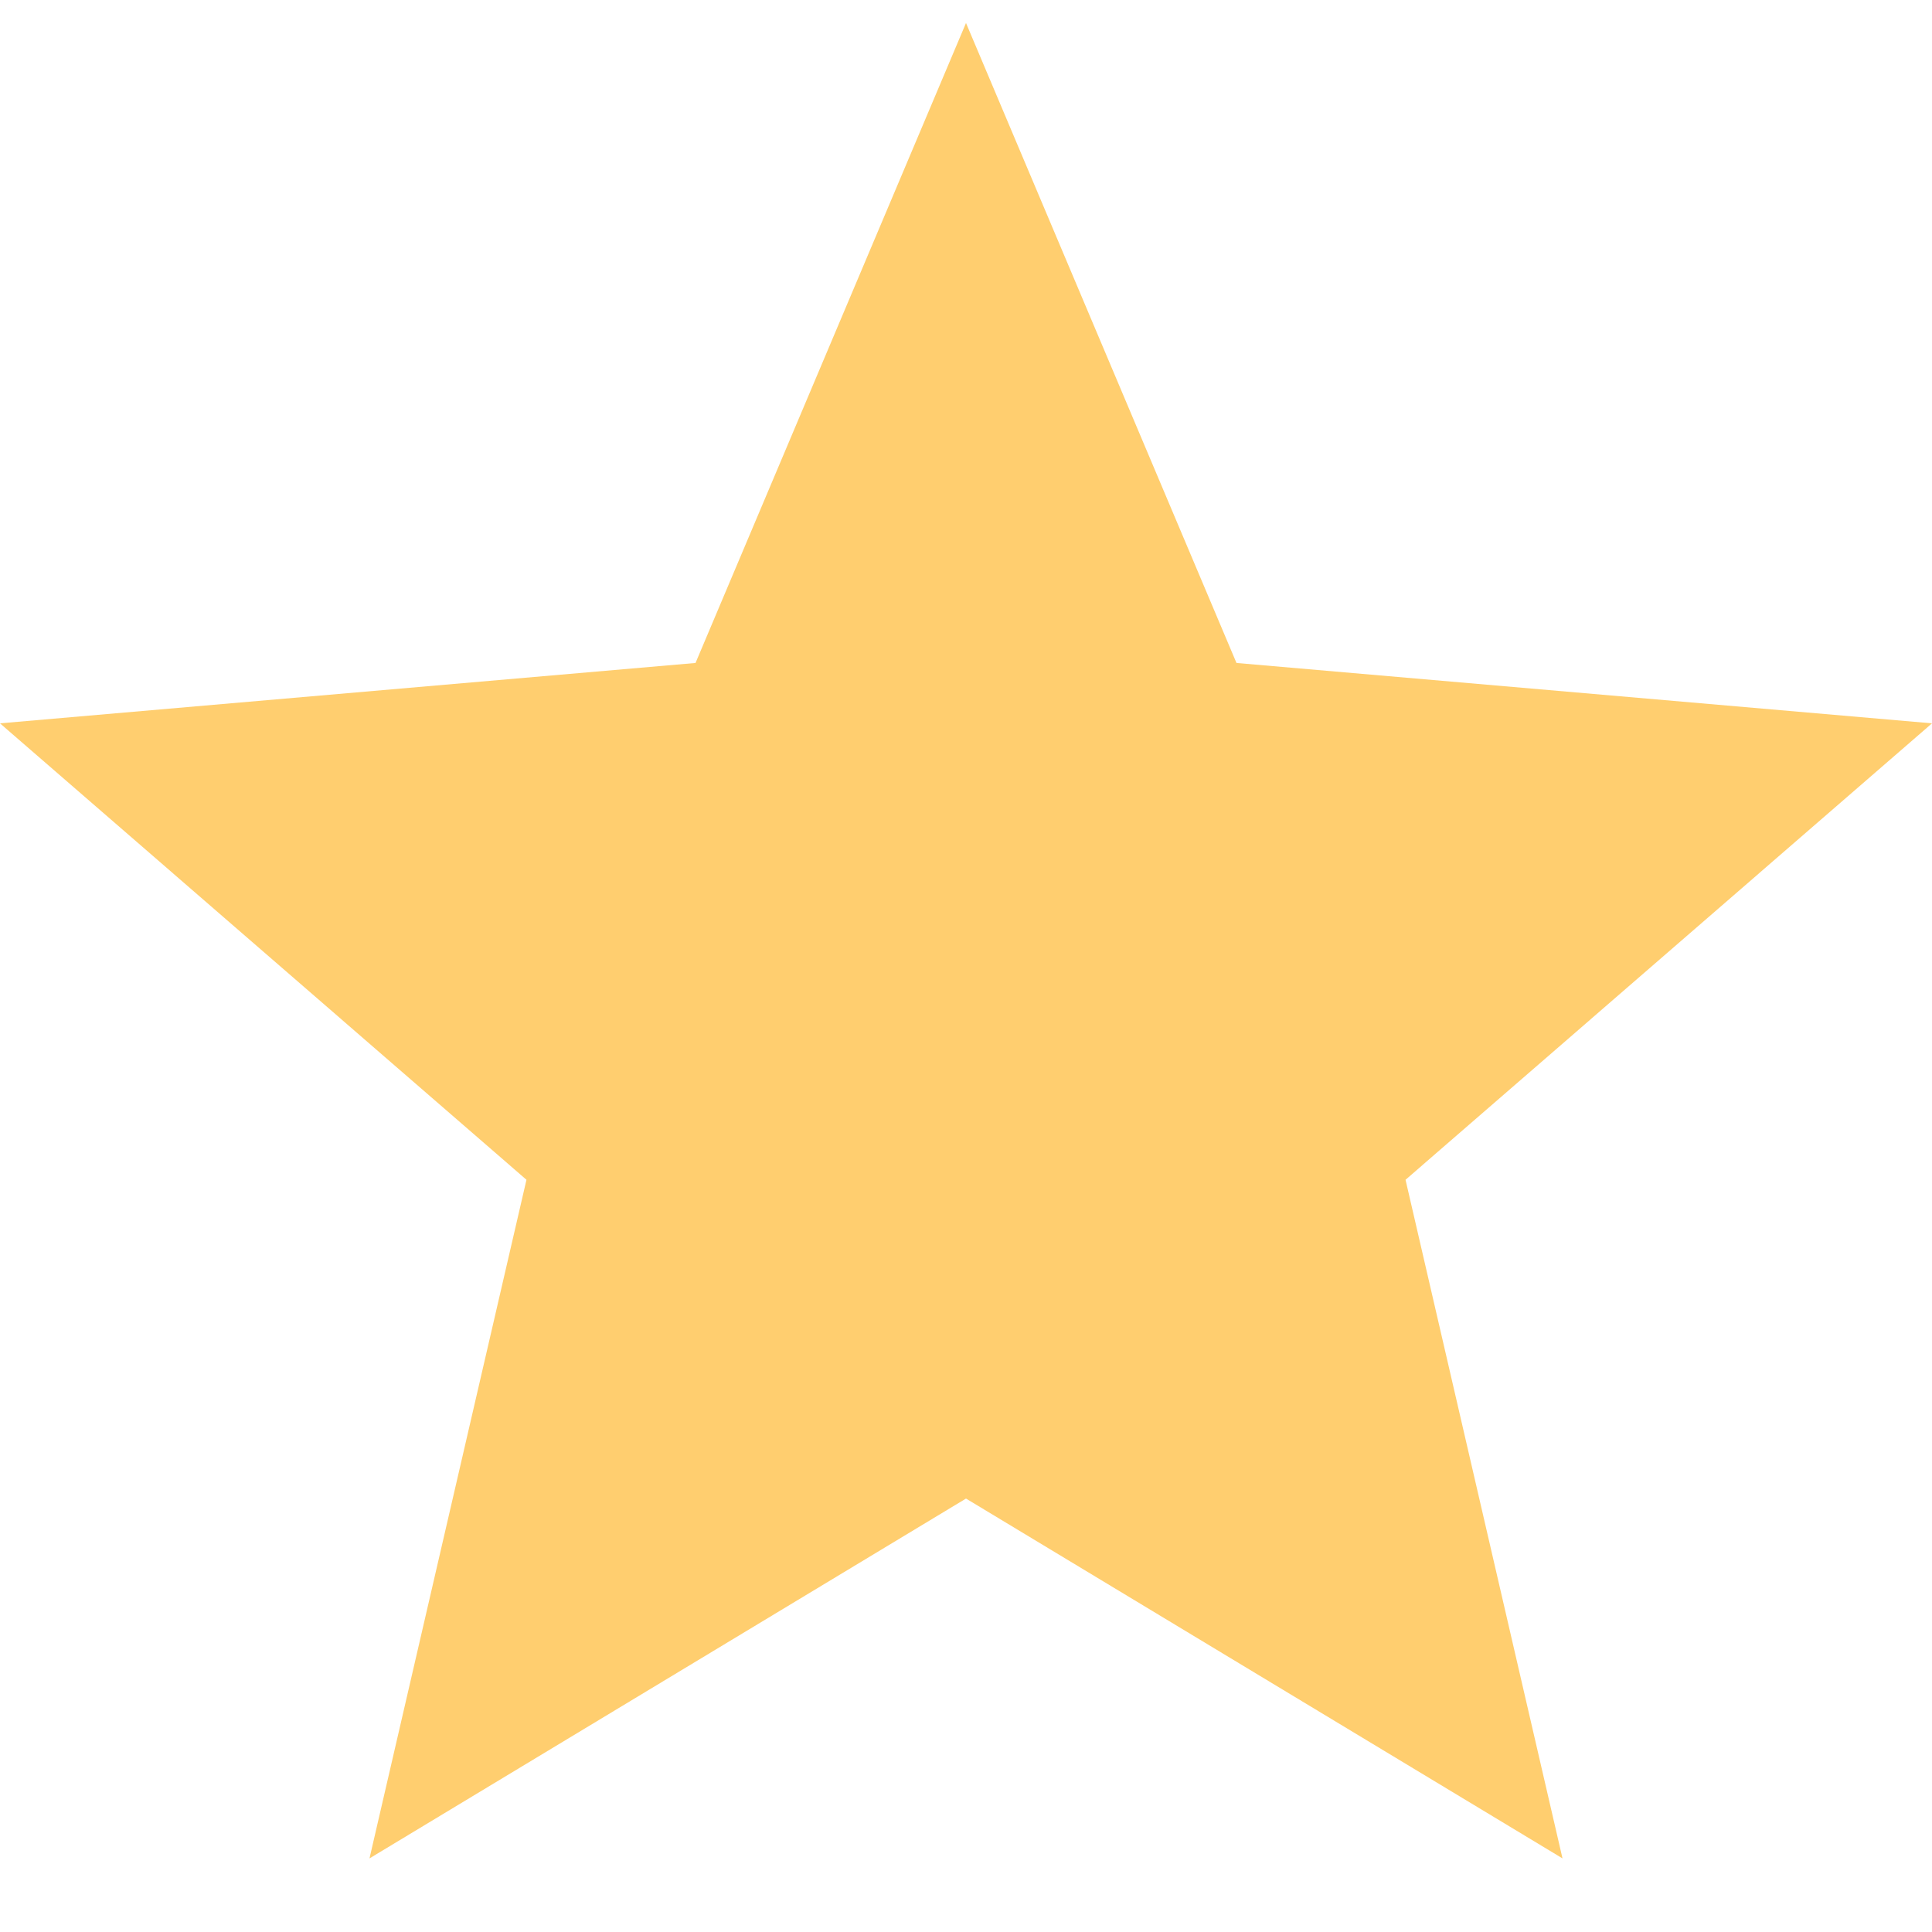
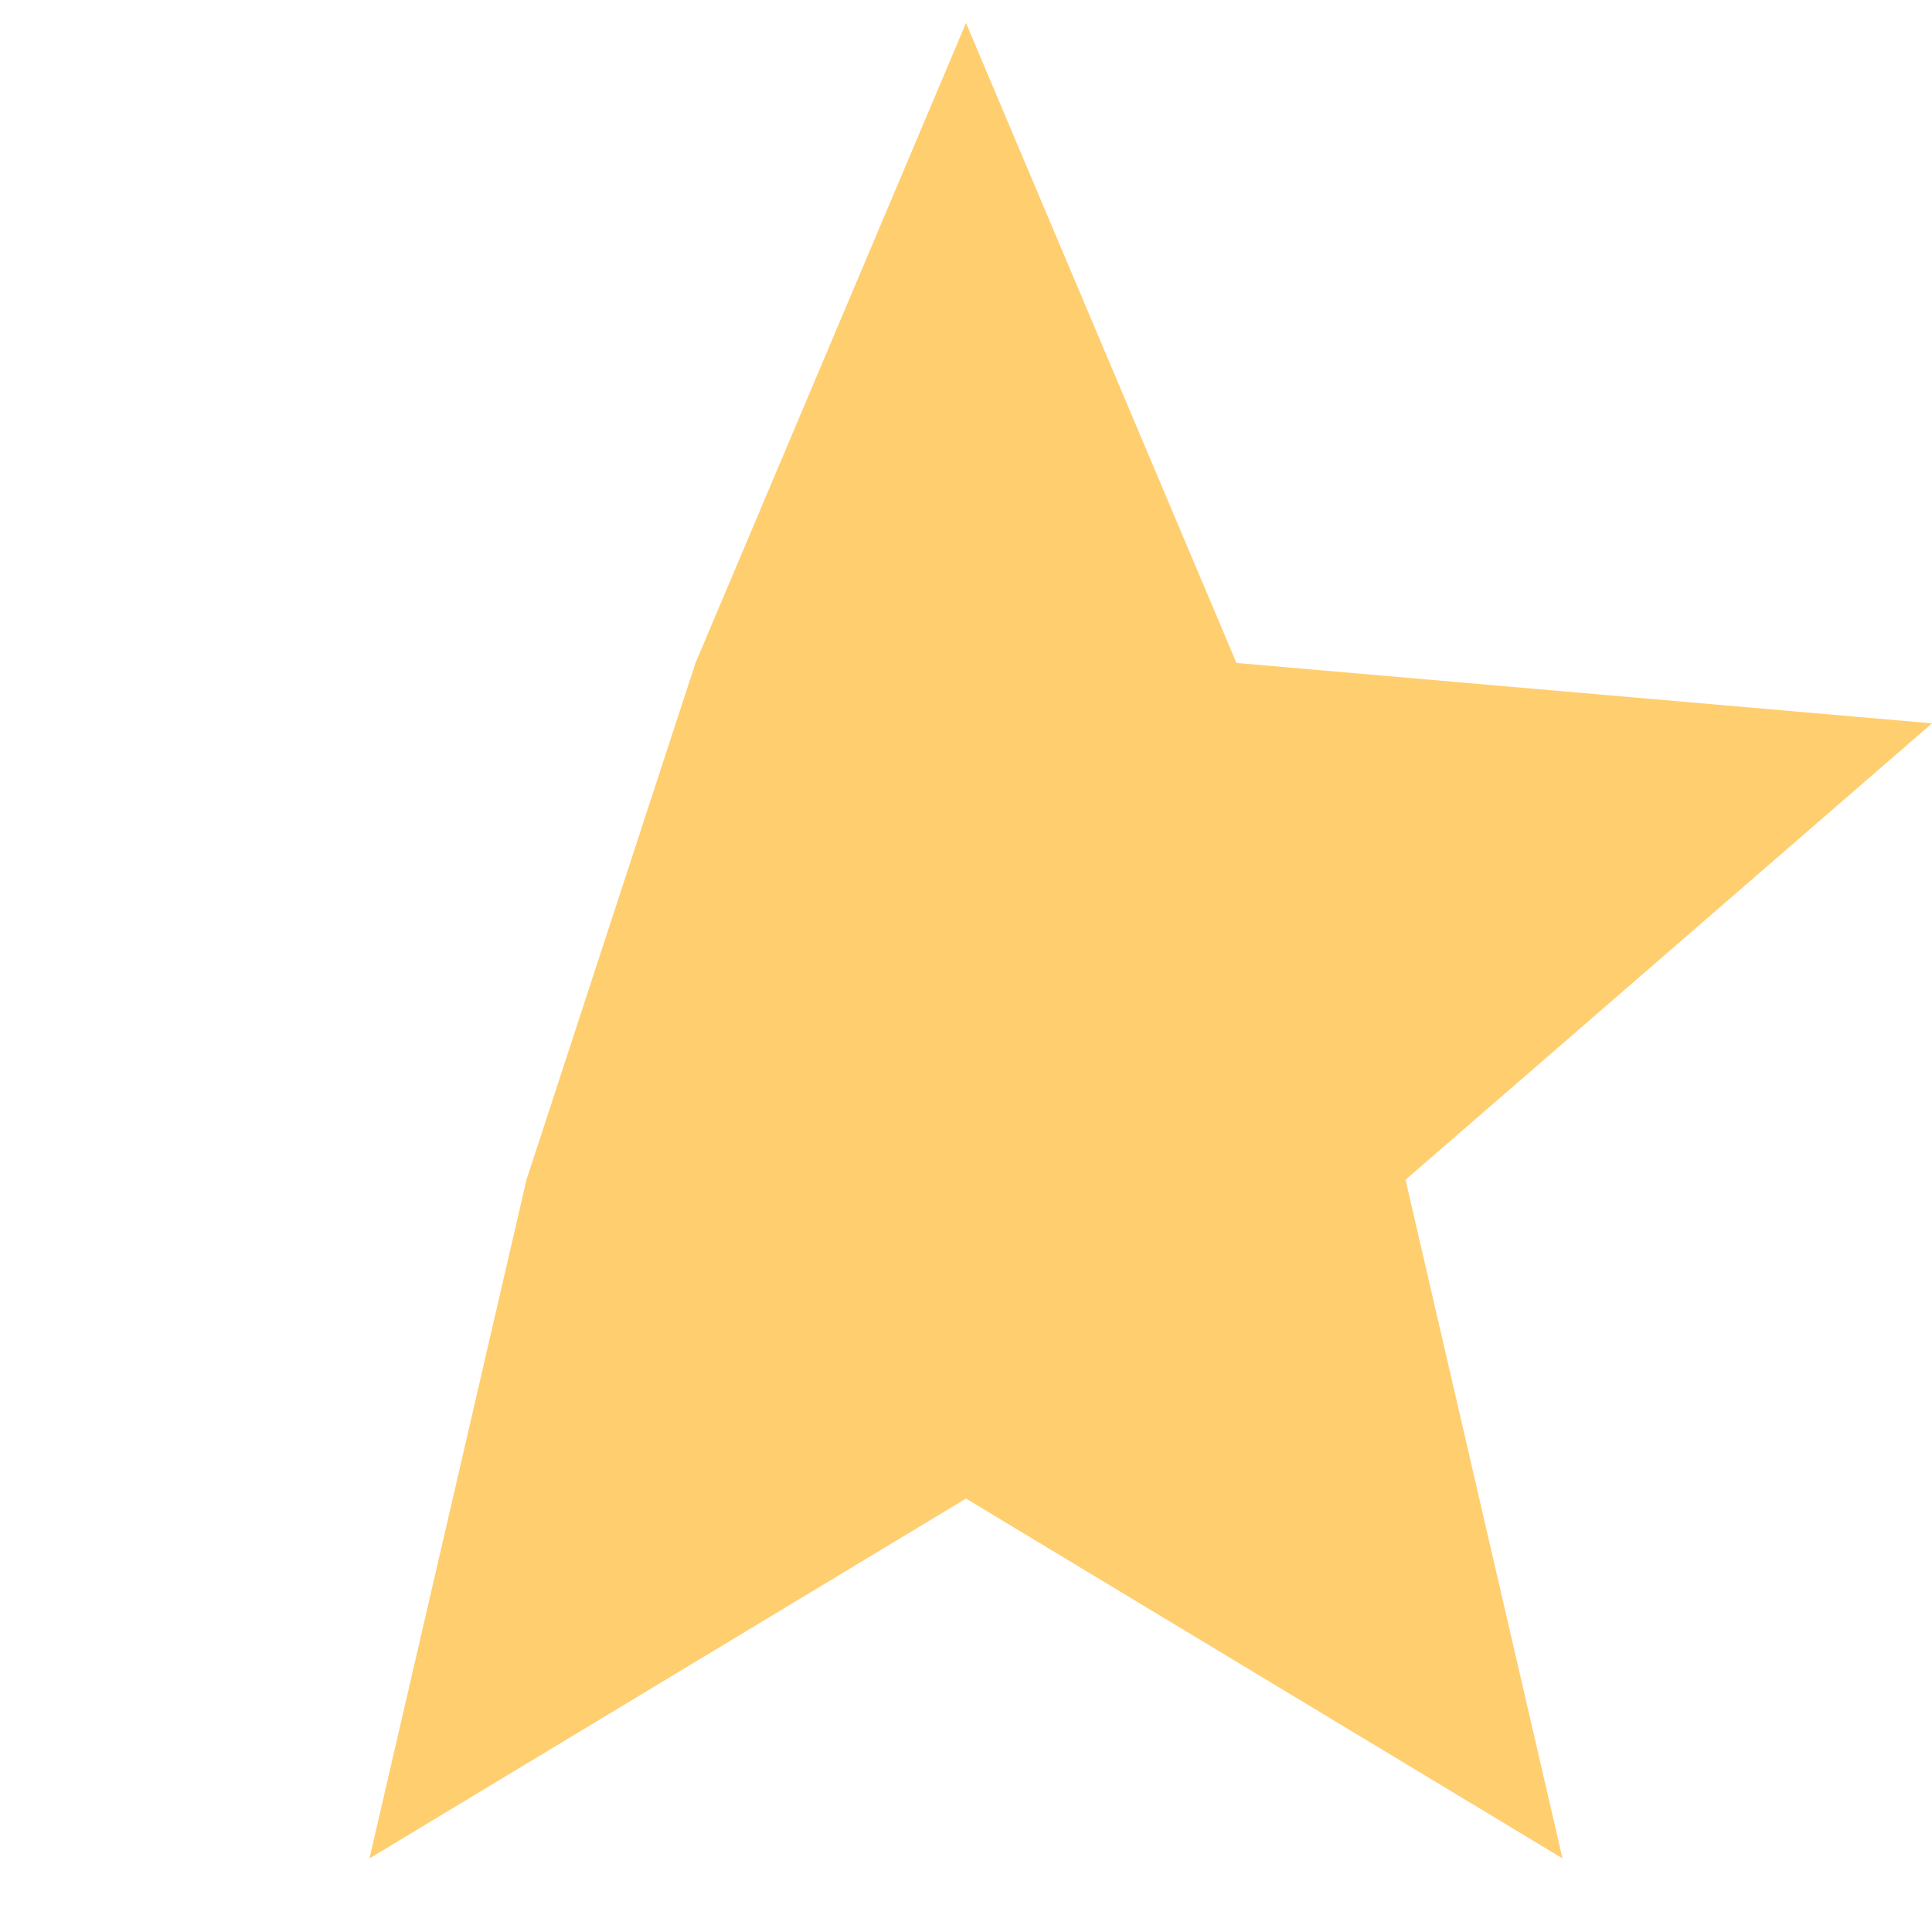
<svg xmlns="http://www.w3.org/2000/svg" width="20" height="20" viewBox="0 0 20 20" fill="none">
-   <path d="M3.825 19.238L5.45 12.213L0 7.488L7.2 6.863L10 0.238L12.8 6.863L20 7.488L14.55 12.213L16.175 19.238L10 15.513L3.825 19.238Z" fill="#FFCE6F" />
+   <path d="M3.825 19.238L5.45 12.213L7.2 6.863L10 0.238L12.8 6.863L20 7.488L14.55 12.213L16.175 19.238L10 15.513L3.825 19.238Z" fill="#FFCE6F" />
</svg>